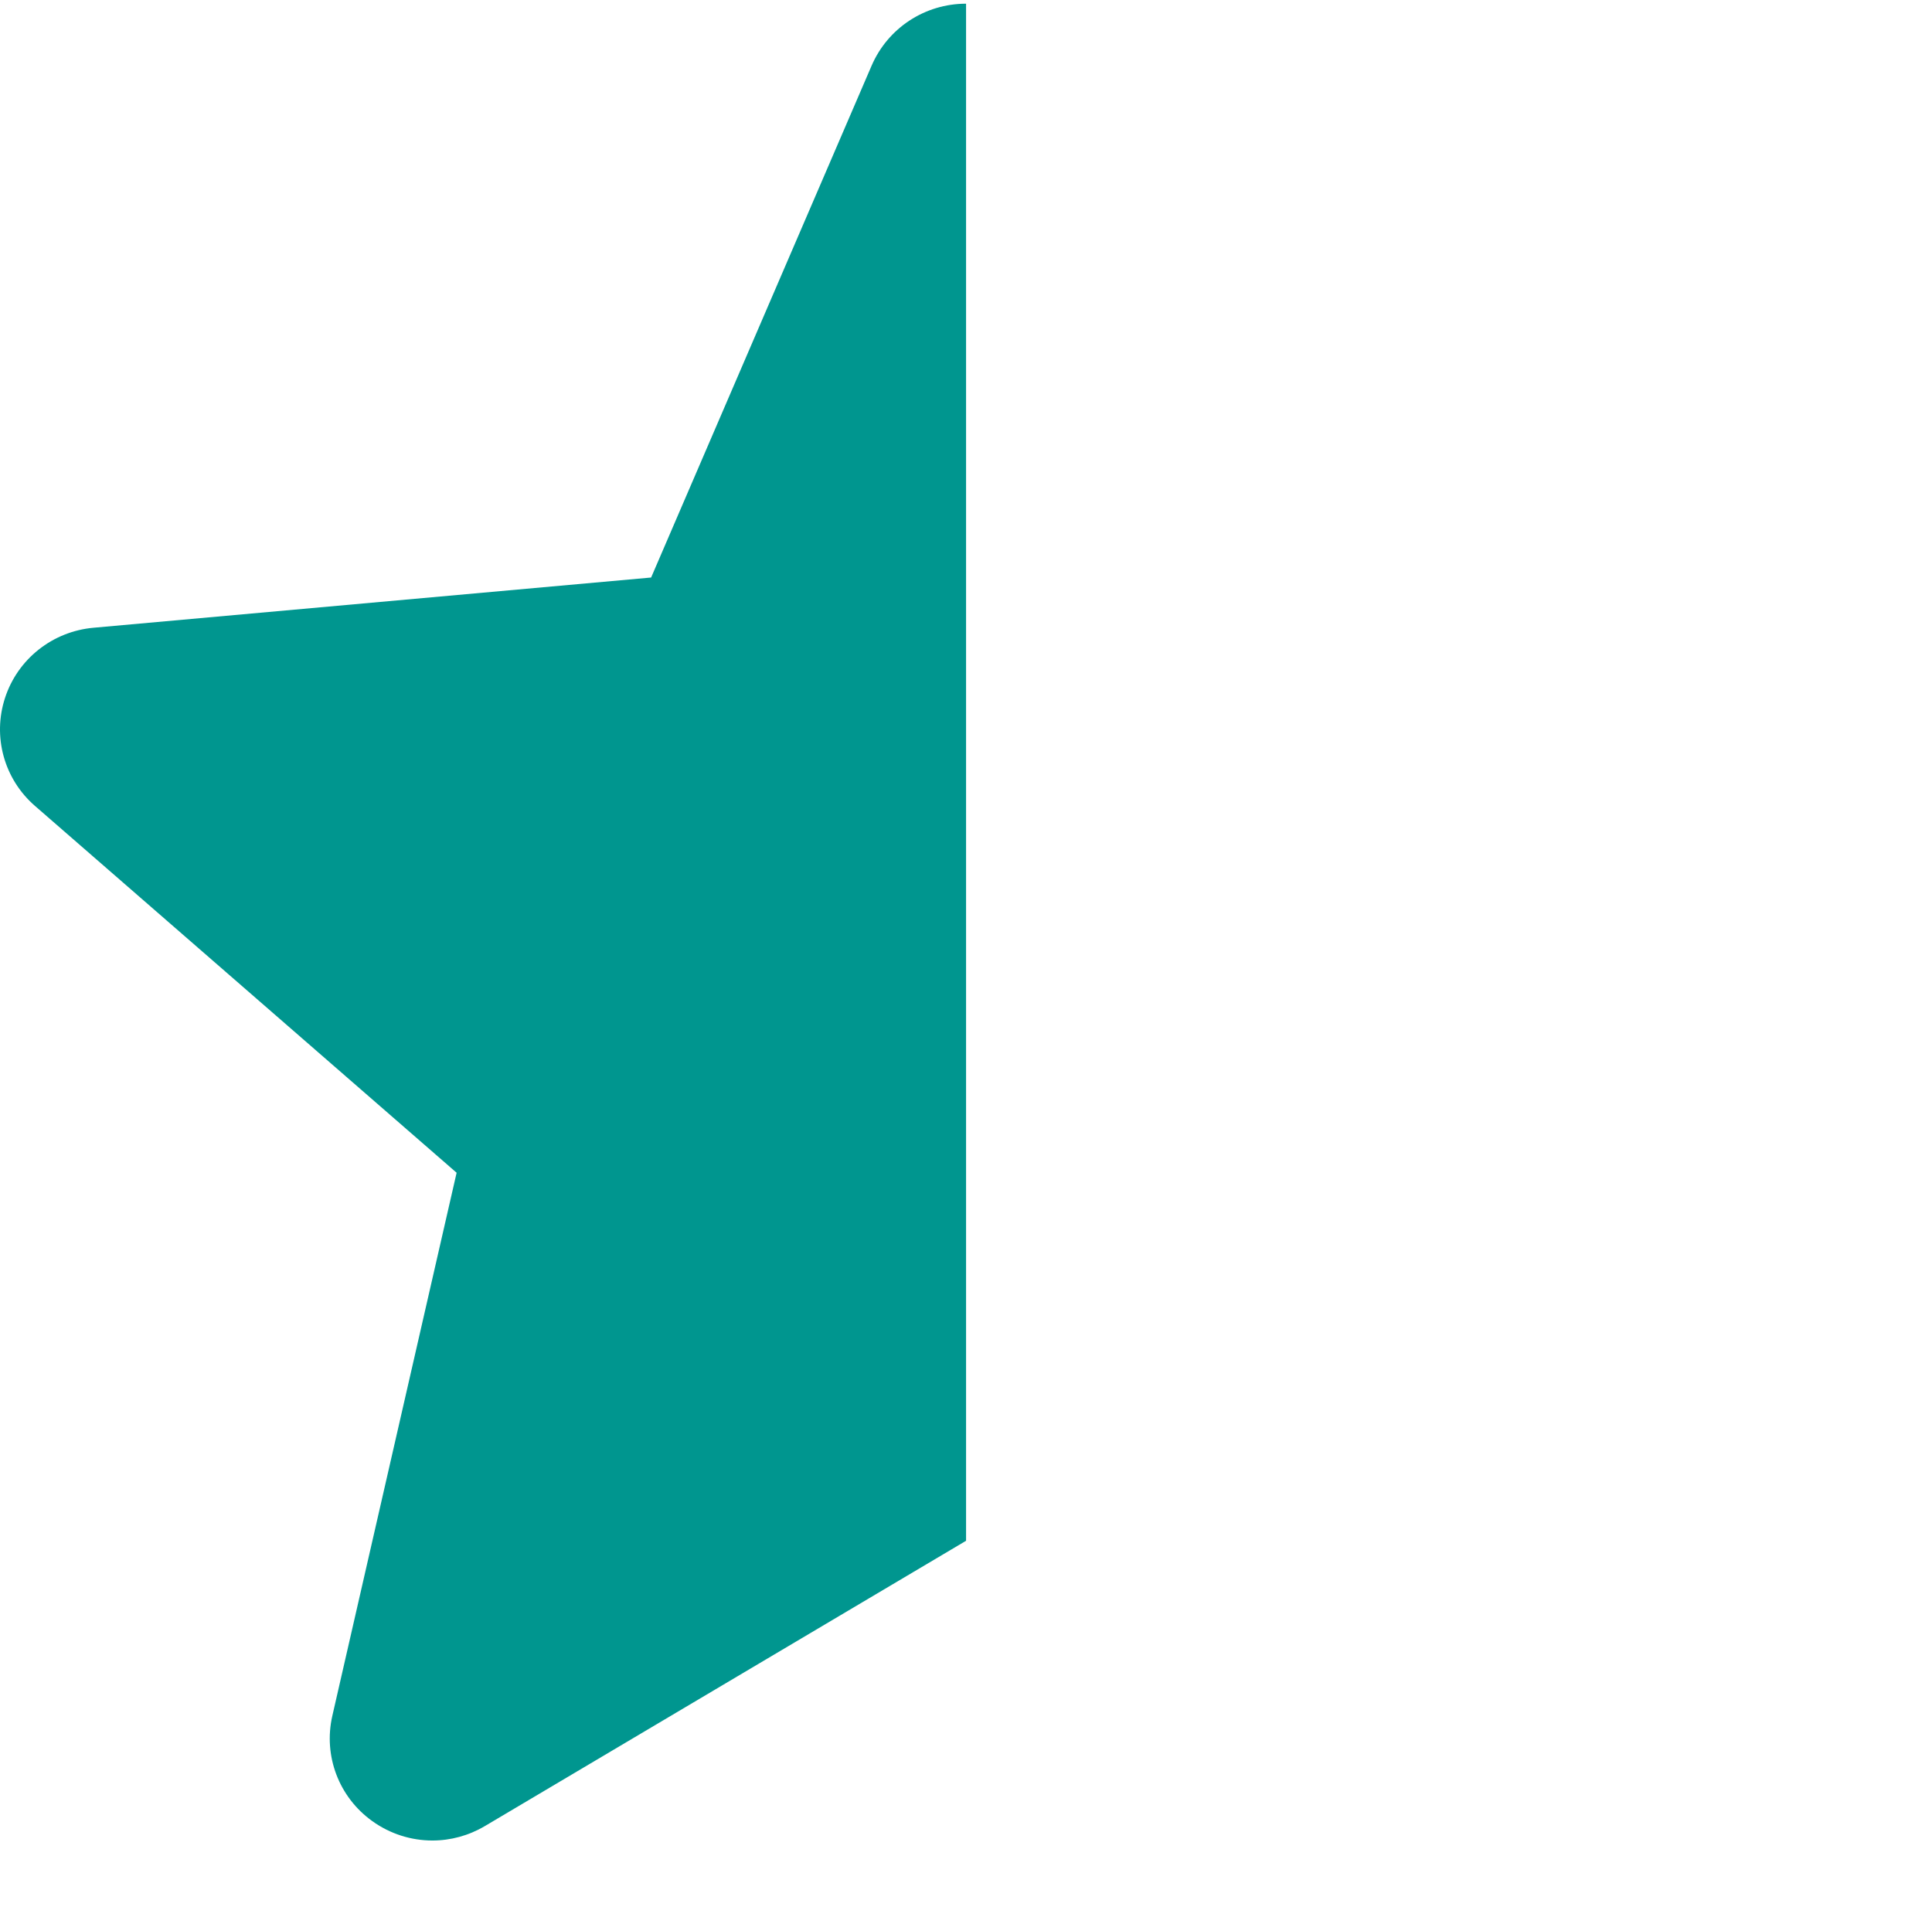
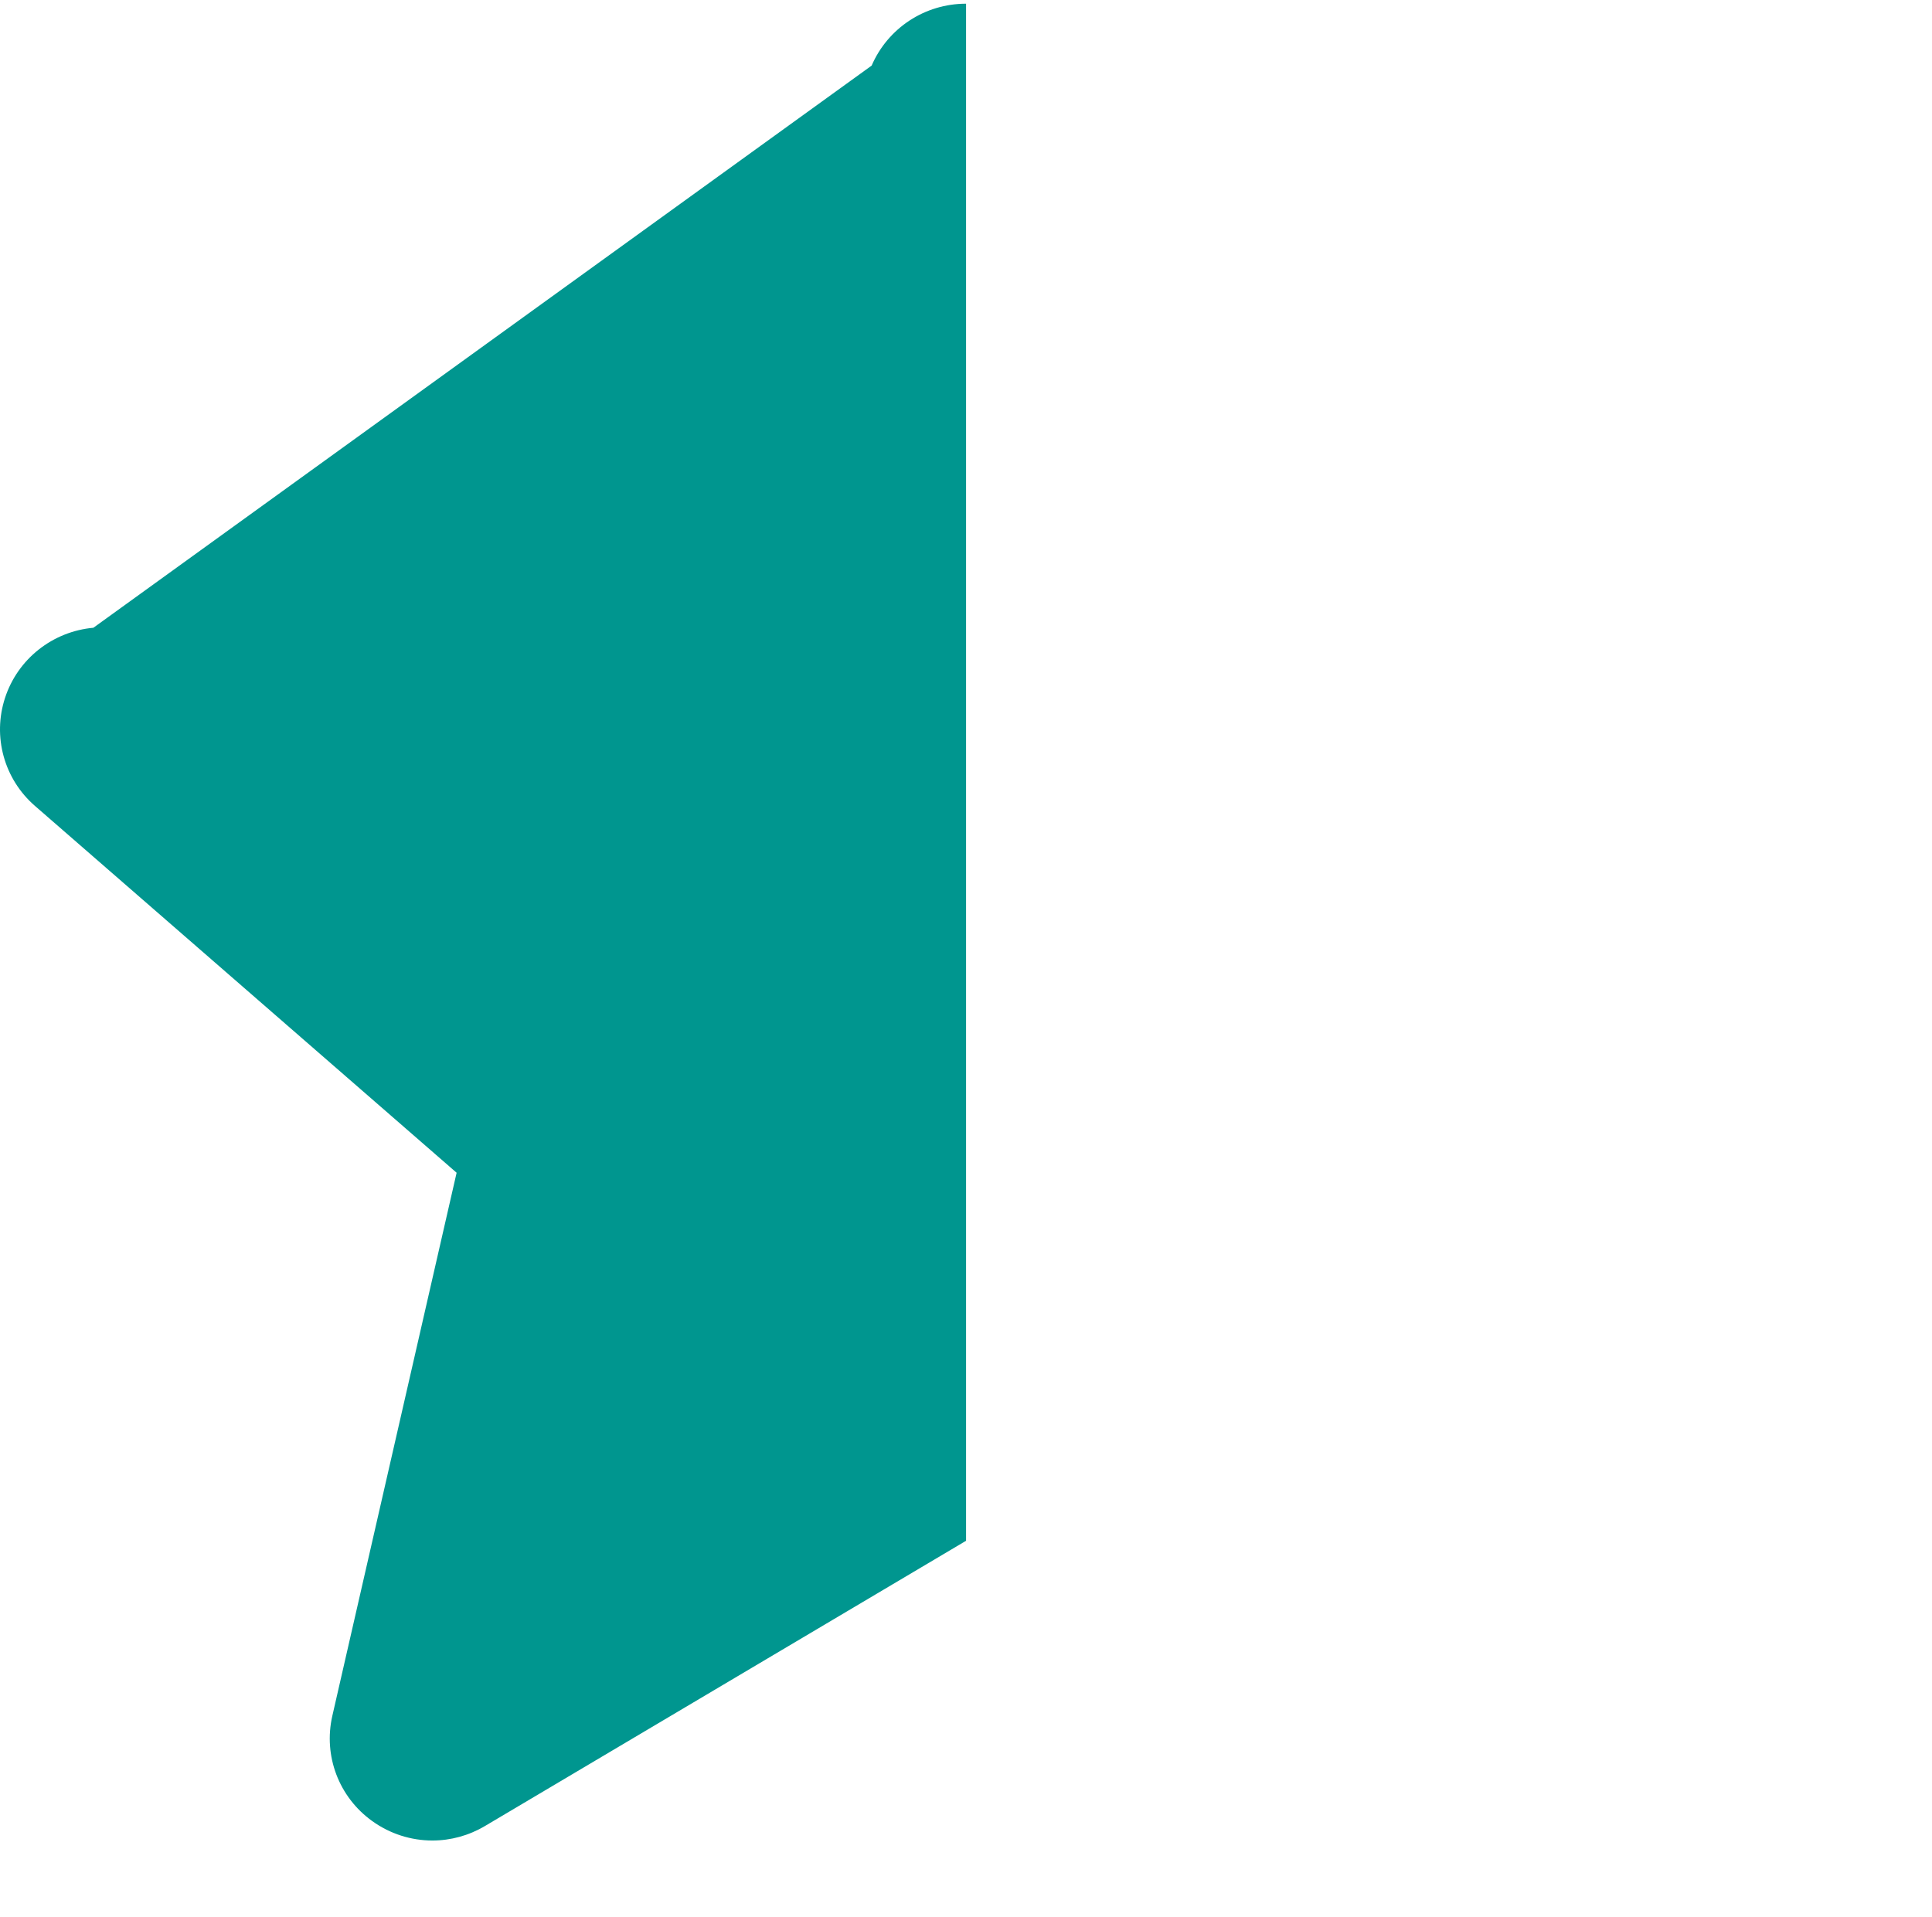
<svg xmlns="http://www.w3.org/2000/svg" width="516" height="512" viewBox="0 0 516 512" fill="none">
-   <path fill-rule="evenodd" clip-rule="evenodd" d="M258.018 411.578V0.987C247.03 0.987 237.14 7.474 232.798 17.522L173.902 154.271L24.938 167.69C19.592 168.175 14.507 170.207 10.314 173.533C6.122 176.859 3.005 181.333 1.351 186.4C-2.047 196.768 1.091 208.14 9.37 215.308L121.953 313.27L88.755 458.364C86.326 469.032 90.498 480.06 99.42 486.459C104.215 489.897 109.826 491.647 115.483 491.647C120.361 491.647 125.199 490.342 129.543 487.764L258.018 411.578Z" fill="#00968F" />
+   <path fill-rule="evenodd" clip-rule="evenodd" d="M258.018 411.578V0.987C247.03 0.987 237.14 7.474 232.798 17.522L24.938 167.69C19.592 168.175 14.507 170.207 10.314 173.533C6.122 176.859 3.005 181.333 1.351 186.4C-2.047 196.768 1.091 208.14 9.37 215.308L121.953 313.27L88.755 458.364C86.326 469.032 90.498 480.06 99.42 486.459C104.215 489.897 109.826 491.647 115.483 491.647C120.361 491.647 125.199 490.342 129.543 487.764L258.018 411.578Z" fill="#00968F" />
</svg>